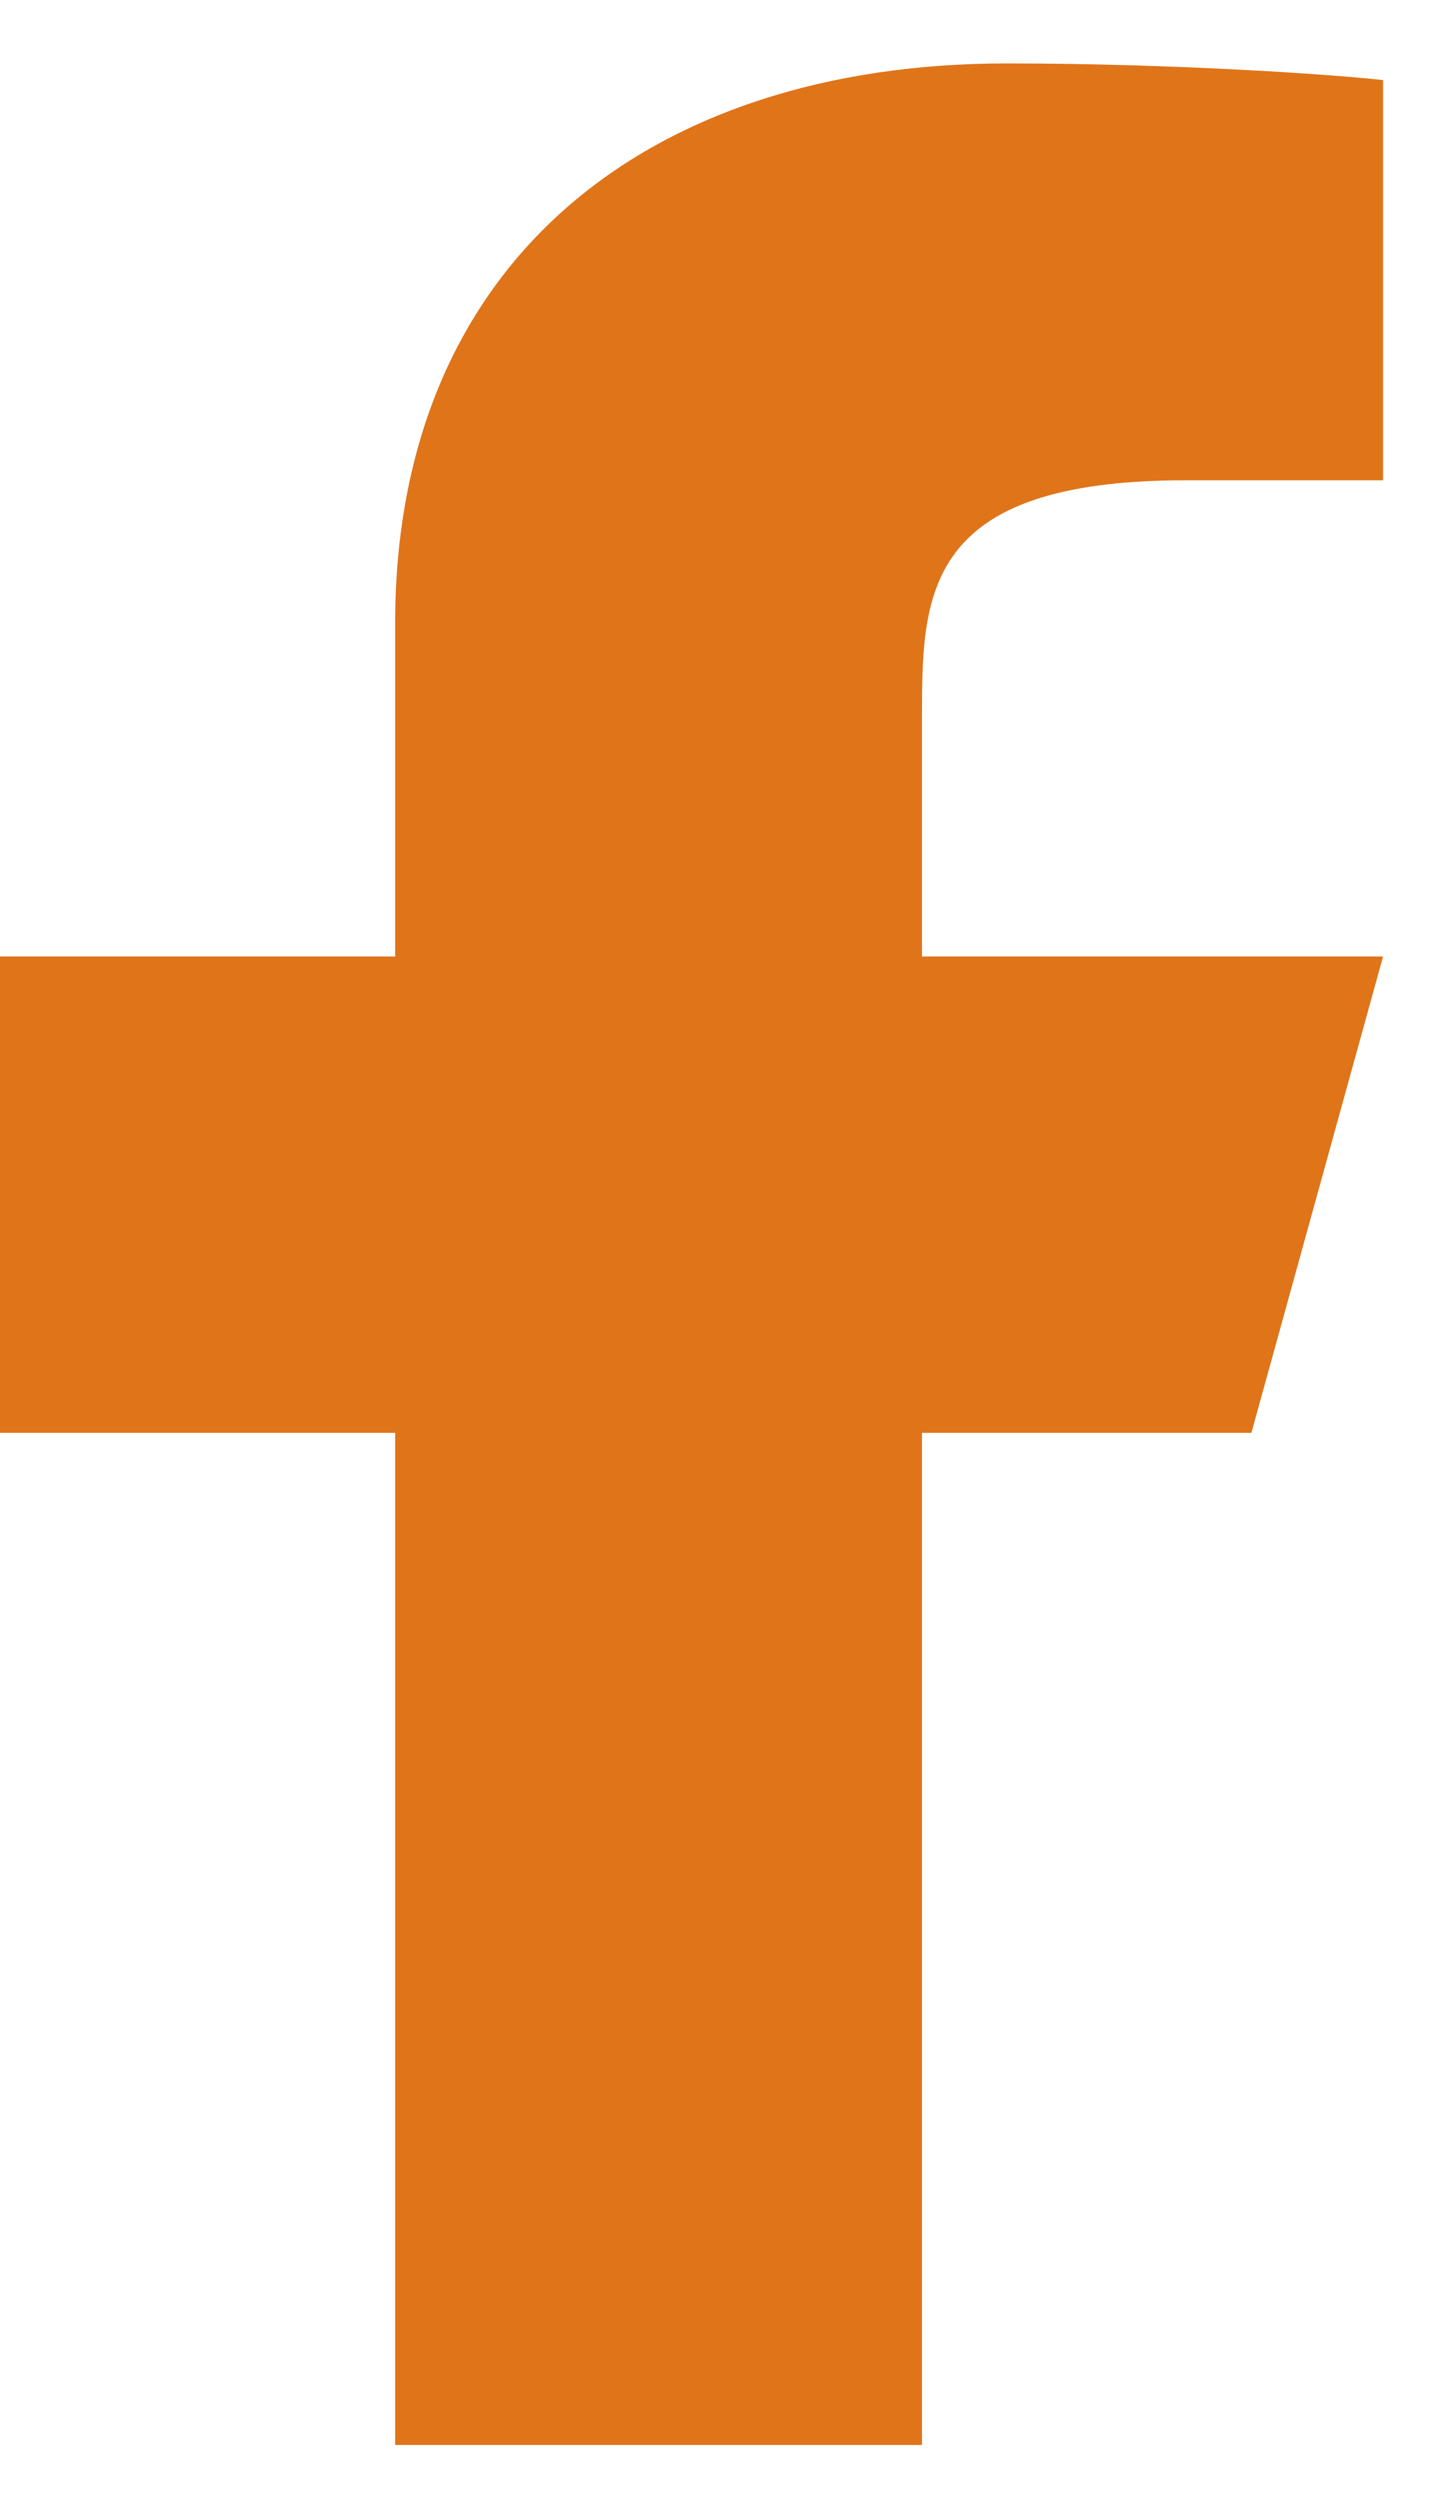
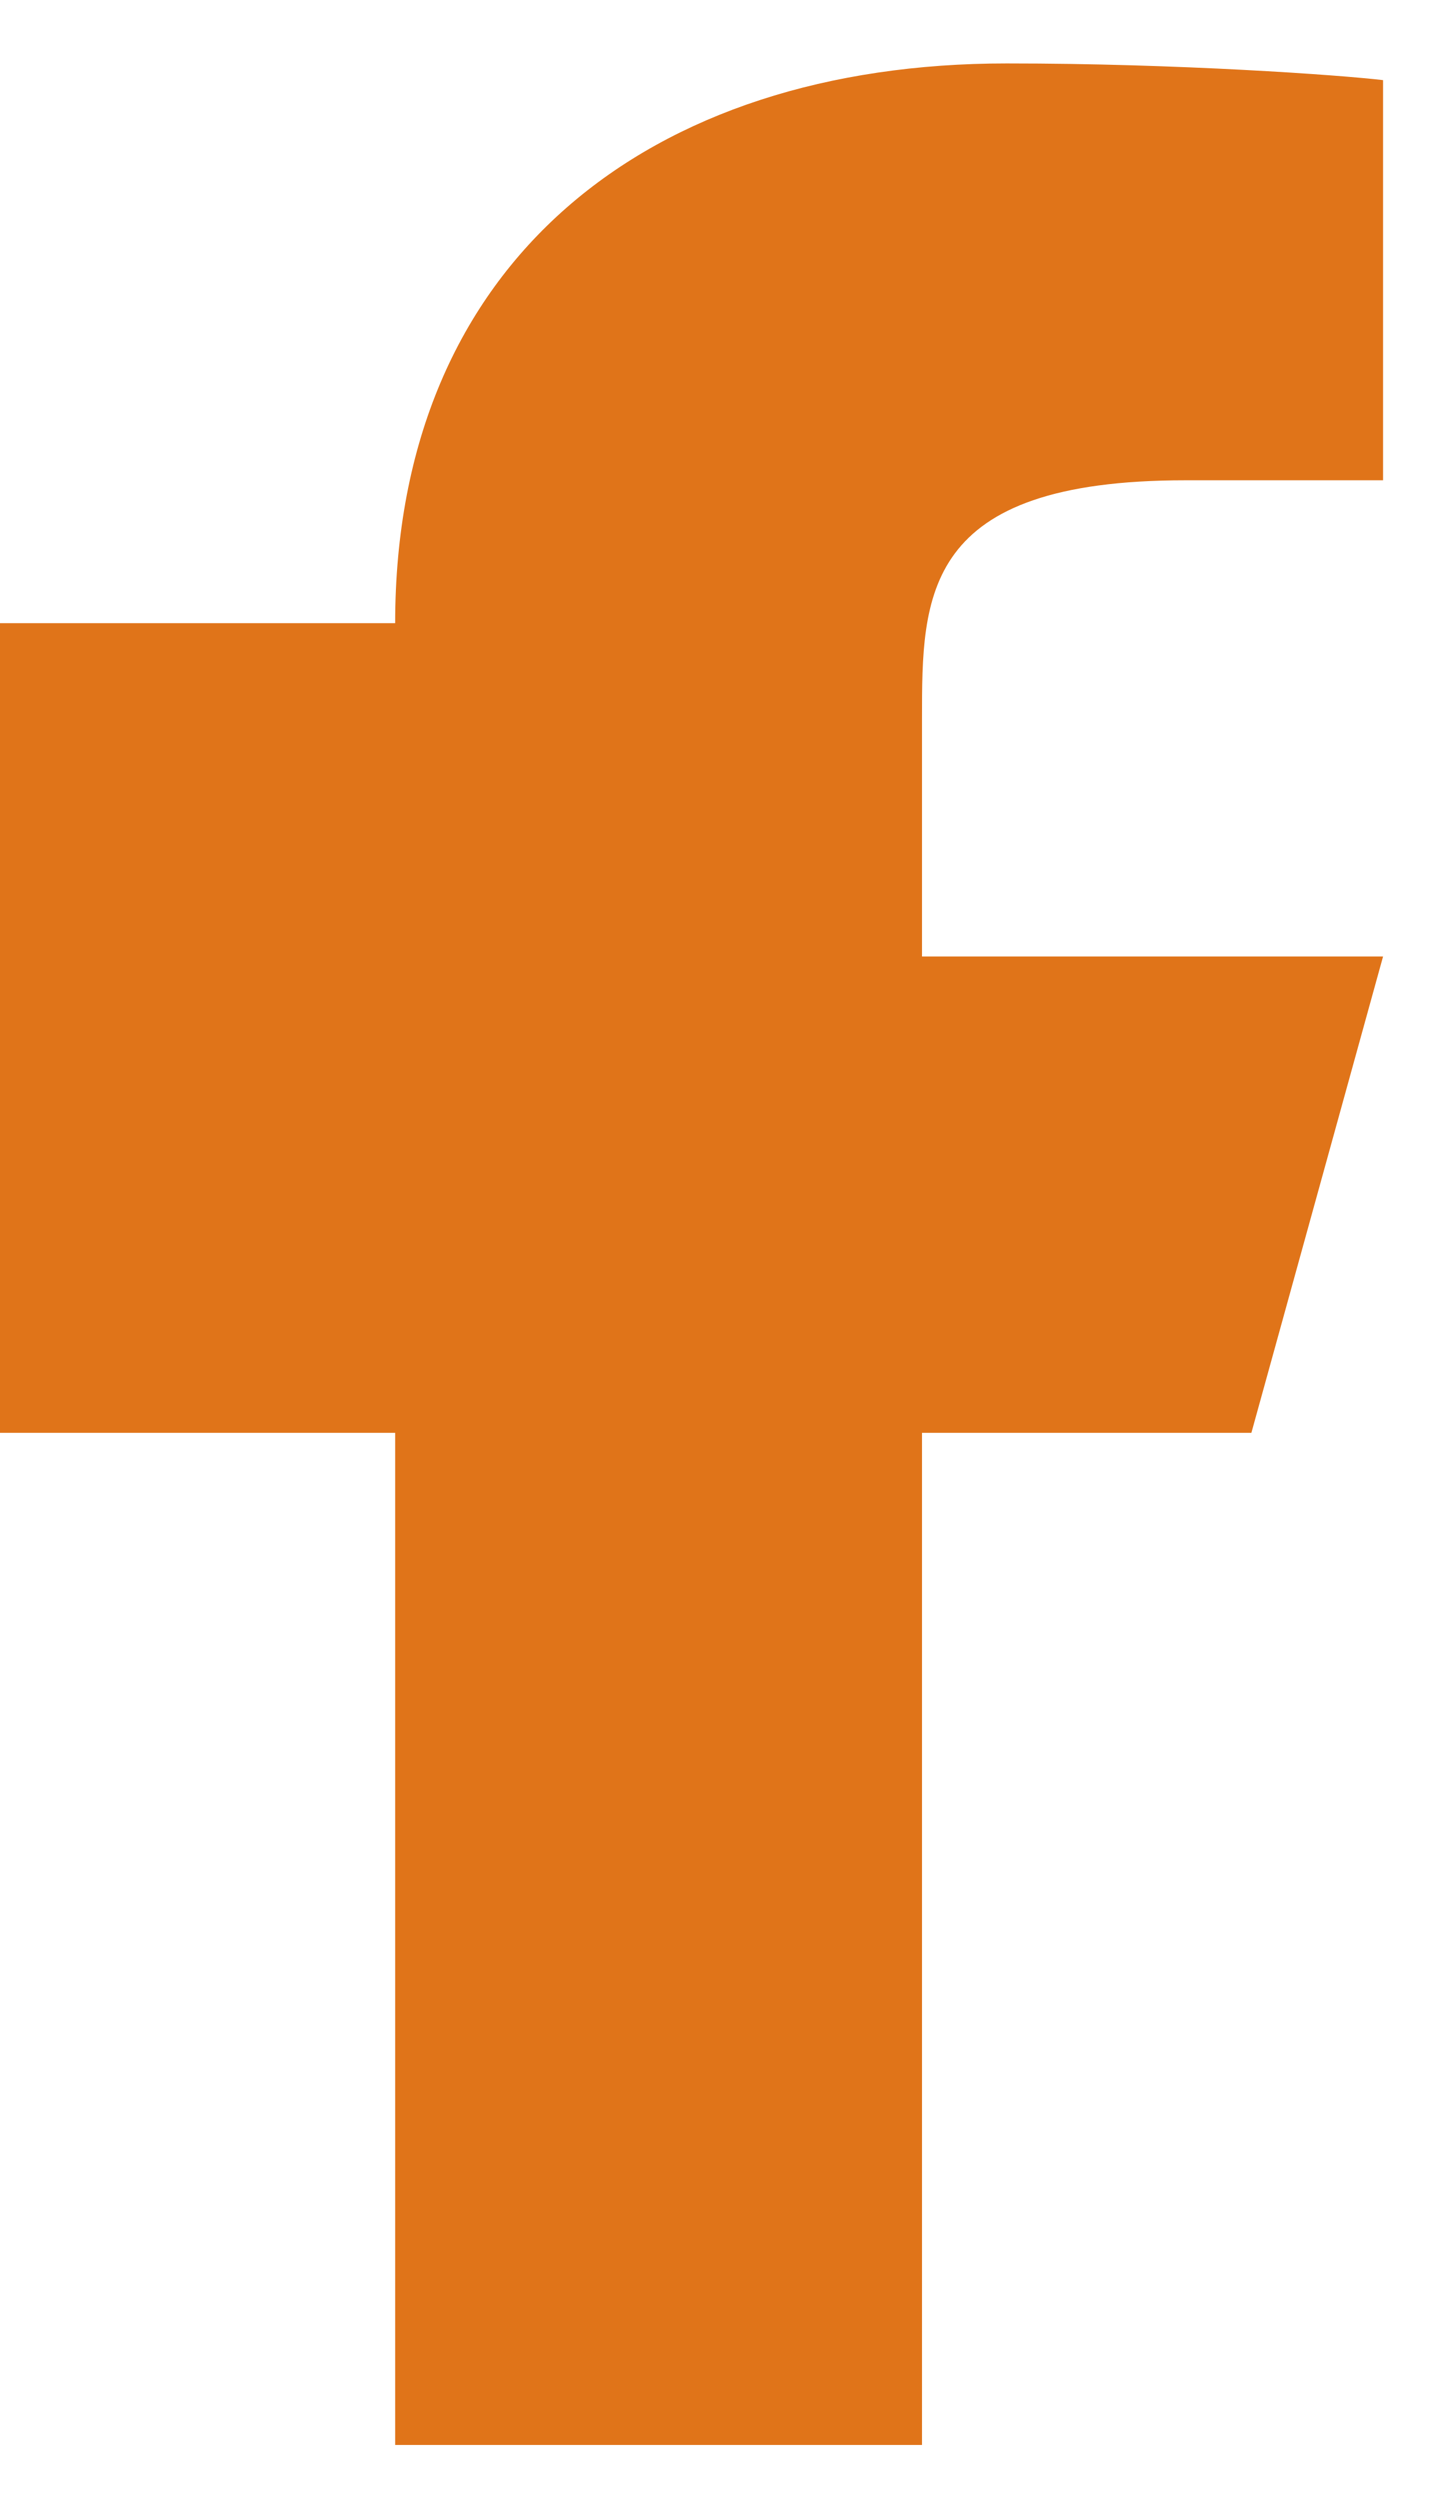
<svg xmlns="http://www.w3.org/2000/svg" width="11" height="19" viewBox="0 0 11 19" fill="none">
-   <path d="M7.009 10.889H9.513L10.514 7.269H7.009V5.46C7.009 4.527 7.009 3.65 9.012 3.65H10.514V0.609C10.188 0.57 8.955 0.482 7.653 0.482C4.935 0.482 3.004 1.982 3.004 4.736V7.269H0V10.889H3.004V18.581H7.009V10.889Z" fill="#E07419" />
+   <path d="M7.009 10.889H9.513L10.514 7.269H7.009V5.46C7.009 4.527 7.009 3.65 9.012 3.65H10.514V0.609C10.188 0.57 8.955 0.482 7.653 0.482C4.935 0.482 3.004 1.982 3.004 4.736H0V10.889H3.004V18.581H7.009V10.889Z" fill="#E07419" />
</svg>